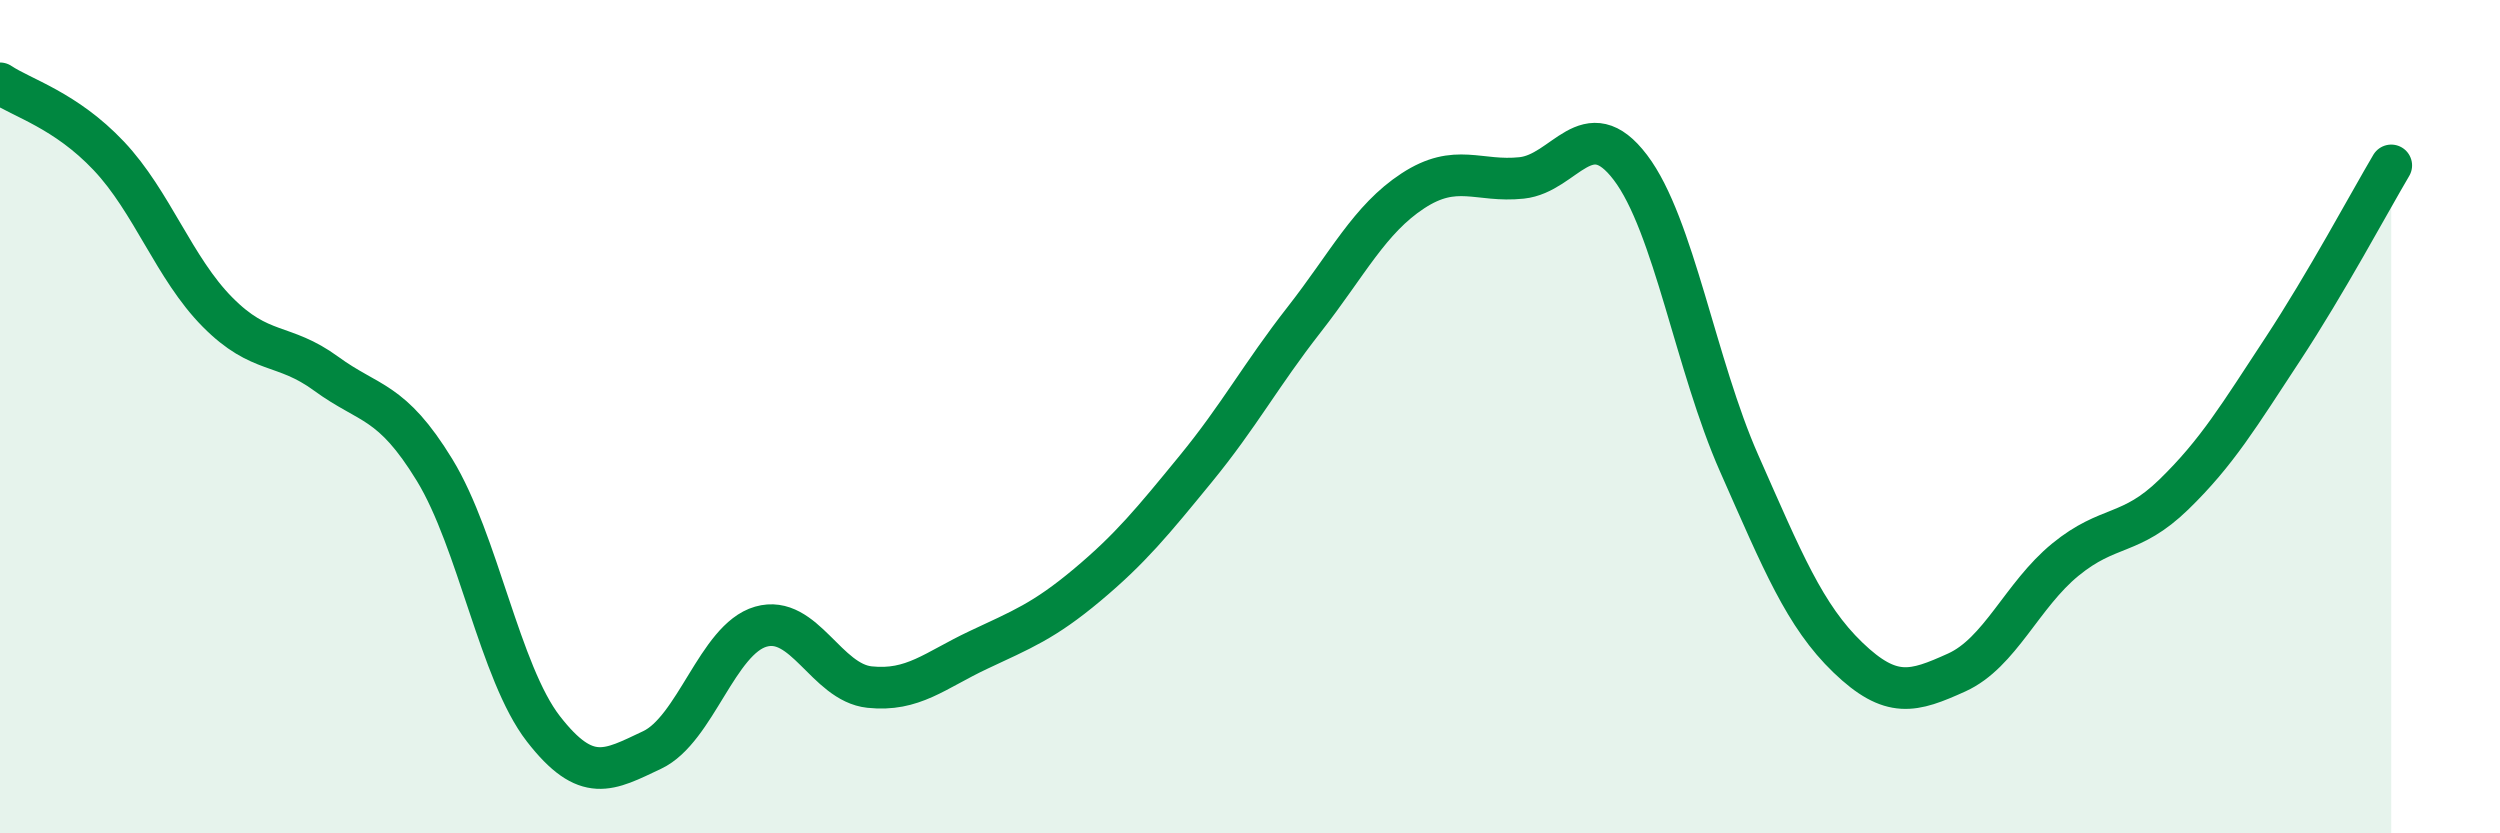
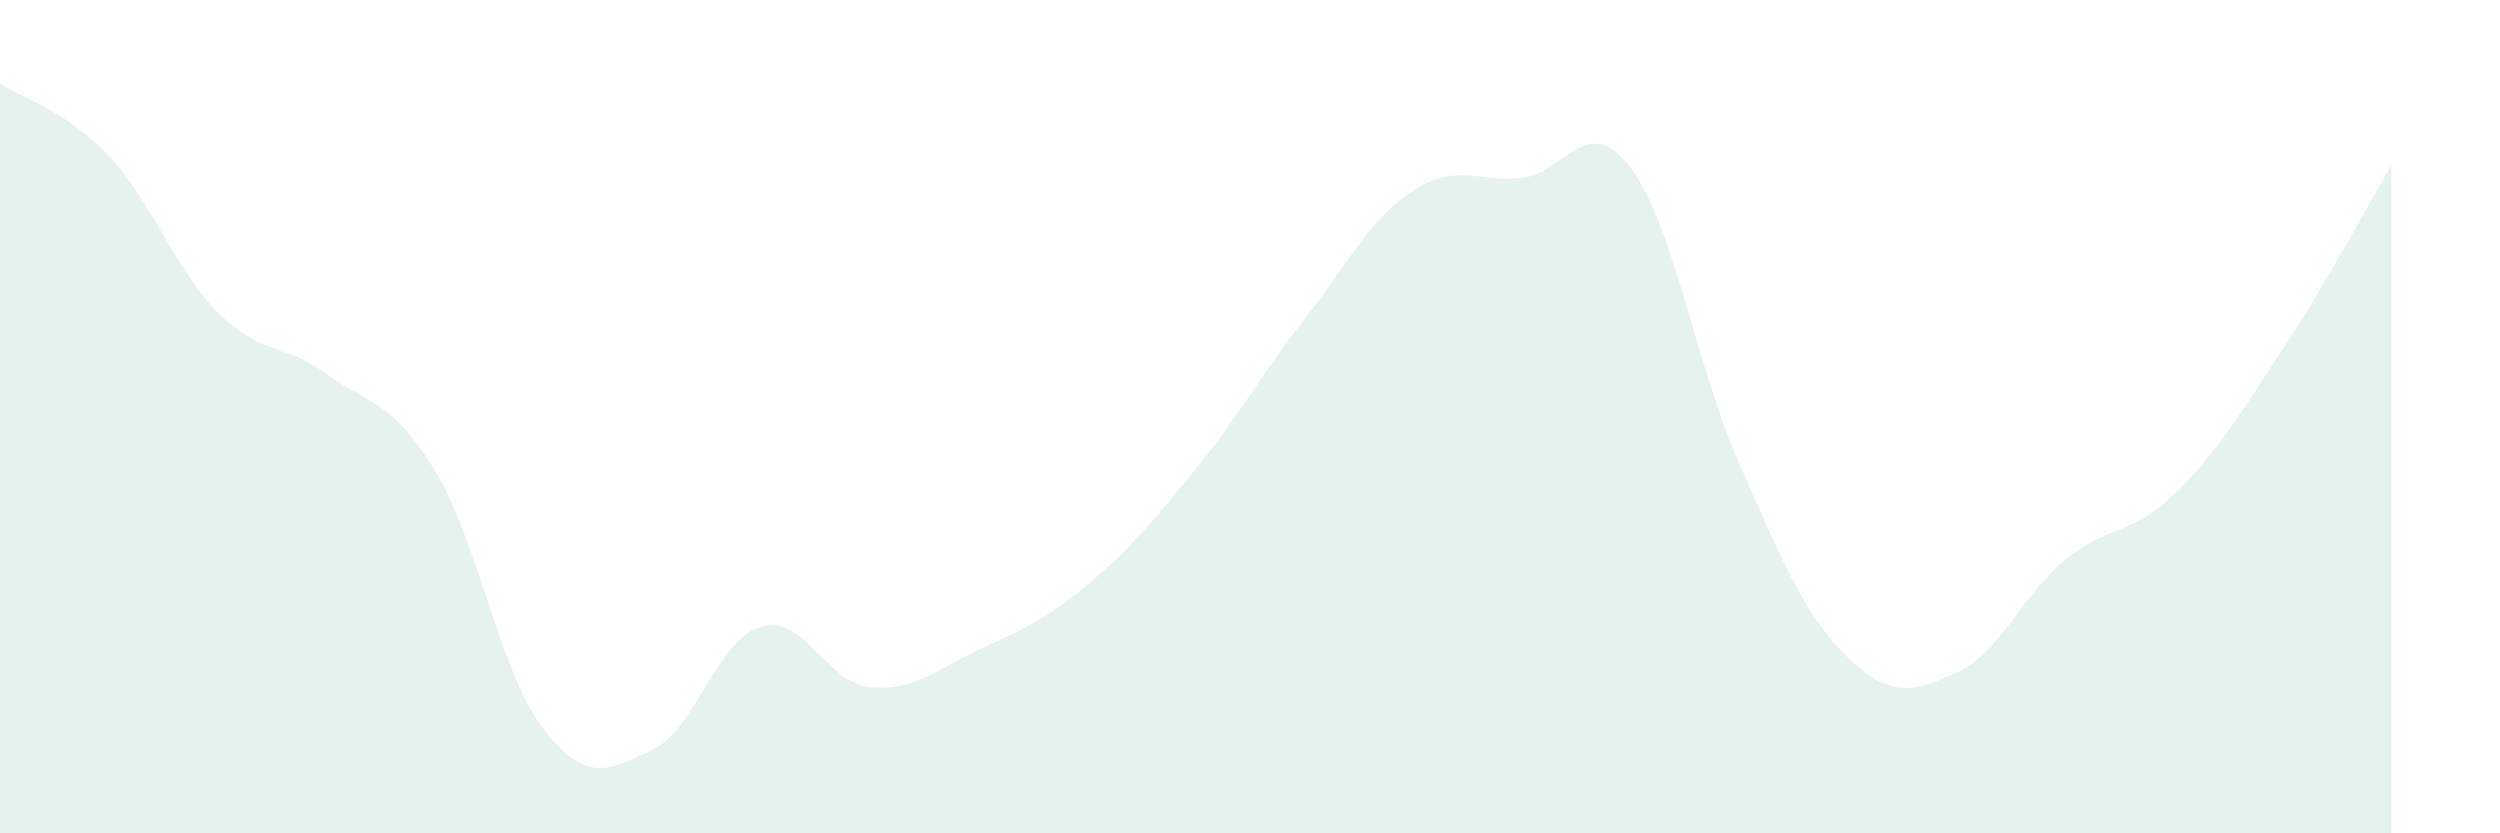
<svg xmlns="http://www.w3.org/2000/svg" width="60" height="20" viewBox="0 0 60 20">
  <path d="M 0,2 C 0.52,2.35 1.57,2.64 2.61,3.74 C 3.65,4.84 4.18,6.44 5.22,7.49 C 6.26,8.54 6.79,8.21 7.83,8.97 C 8.87,9.73 9.39,9.58 10.43,11.28 C 11.47,12.98 12,16.15 13.04,17.49 C 14.08,18.83 14.61,18.49 15.65,18 C 16.69,17.51 17.22,15.34 18.26,15.04 C 19.3,14.74 19.83,16.38 20.87,16.49 C 21.91,16.6 22.44,16.09 23.48,15.6 C 24.52,15.11 25.05,14.91 26.09,14.04 C 27.13,13.17 27.66,12.52 28.7,11.25 C 29.74,9.98 30.26,9 31.3,7.67 C 32.34,6.34 32.87,5.26 33.91,4.58 C 34.95,3.9 35.48,4.38 36.52,4.27 C 37.56,4.16 38.09,2.65 39.13,4.02 C 40.17,5.39 40.7,8.77 41.74,11.12 C 42.78,13.47 43.31,14.78 44.35,15.78 C 45.39,16.78 45.92,16.61 46.96,16.14 C 48,15.67 48.53,14.28 49.57,13.43 C 50.61,12.58 51.13,12.88 52.17,11.87 C 53.21,10.86 53.74,9.97 54.78,8.39 C 55.82,6.81 56.87,4.85 57.39,3.97L57.39 20L0 20Z" fill="#008740" opacity="0.1" stroke-linecap="round" stroke-linejoin="round" />
-   <path d="M 0,2 C 0.52,2.35 1.57,2.64 2.61,3.74 C 3.65,4.84 4.18,6.44 5.22,7.49 C 6.26,8.54 6.79,8.21 7.83,8.97 C 8.87,9.73 9.39,9.58 10.43,11.28 C 11.47,12.98 12,16.15 13.04,17.49 C 14.08,18.83 14.61,18.49 15.65,18 C 16.69,17.51 17.22,15.34 18.26,15.04 C 19.3,14.74 19.83,16.38 20.87,16.49 C 21.91,16.6 22.44,16.09 23.48,15.6 C 24.52,15.11 25.05,14.91 26.09,14.04 C 27.13,13.17 27.66,12.52 28.7,11.25 C 29.74,9.98 30.26,9 31.3,7.67 C 32.34,6.34 32.87,5.26 33.91,4.58 C 34.95,3.9 35.48,4.38 36.52,4.27 C 37.56,4.16 38.09,2.65 39.13,4.02 C 40.17,5.39 40.7,8.77 41.74,11.12 C 42.78,13.47 43.31,14.78 44.35,15.78 C 45.39,16.78 45.92,16.61 46.96,16.14 C 48,15.67 48.53,14.28 49.57,13.43 C 50.61,12.58 51.13,12.88 52.17,11.87 C 53.21,10.86 53.74,9.97 54.78,8.39 C 55.82,6.81 56.87,4.85 57.39,3.97" stroke="#008740" stroke-width="1" fill="none" stroke-linecap="round" stroke-linejoin="round" />
</svg>